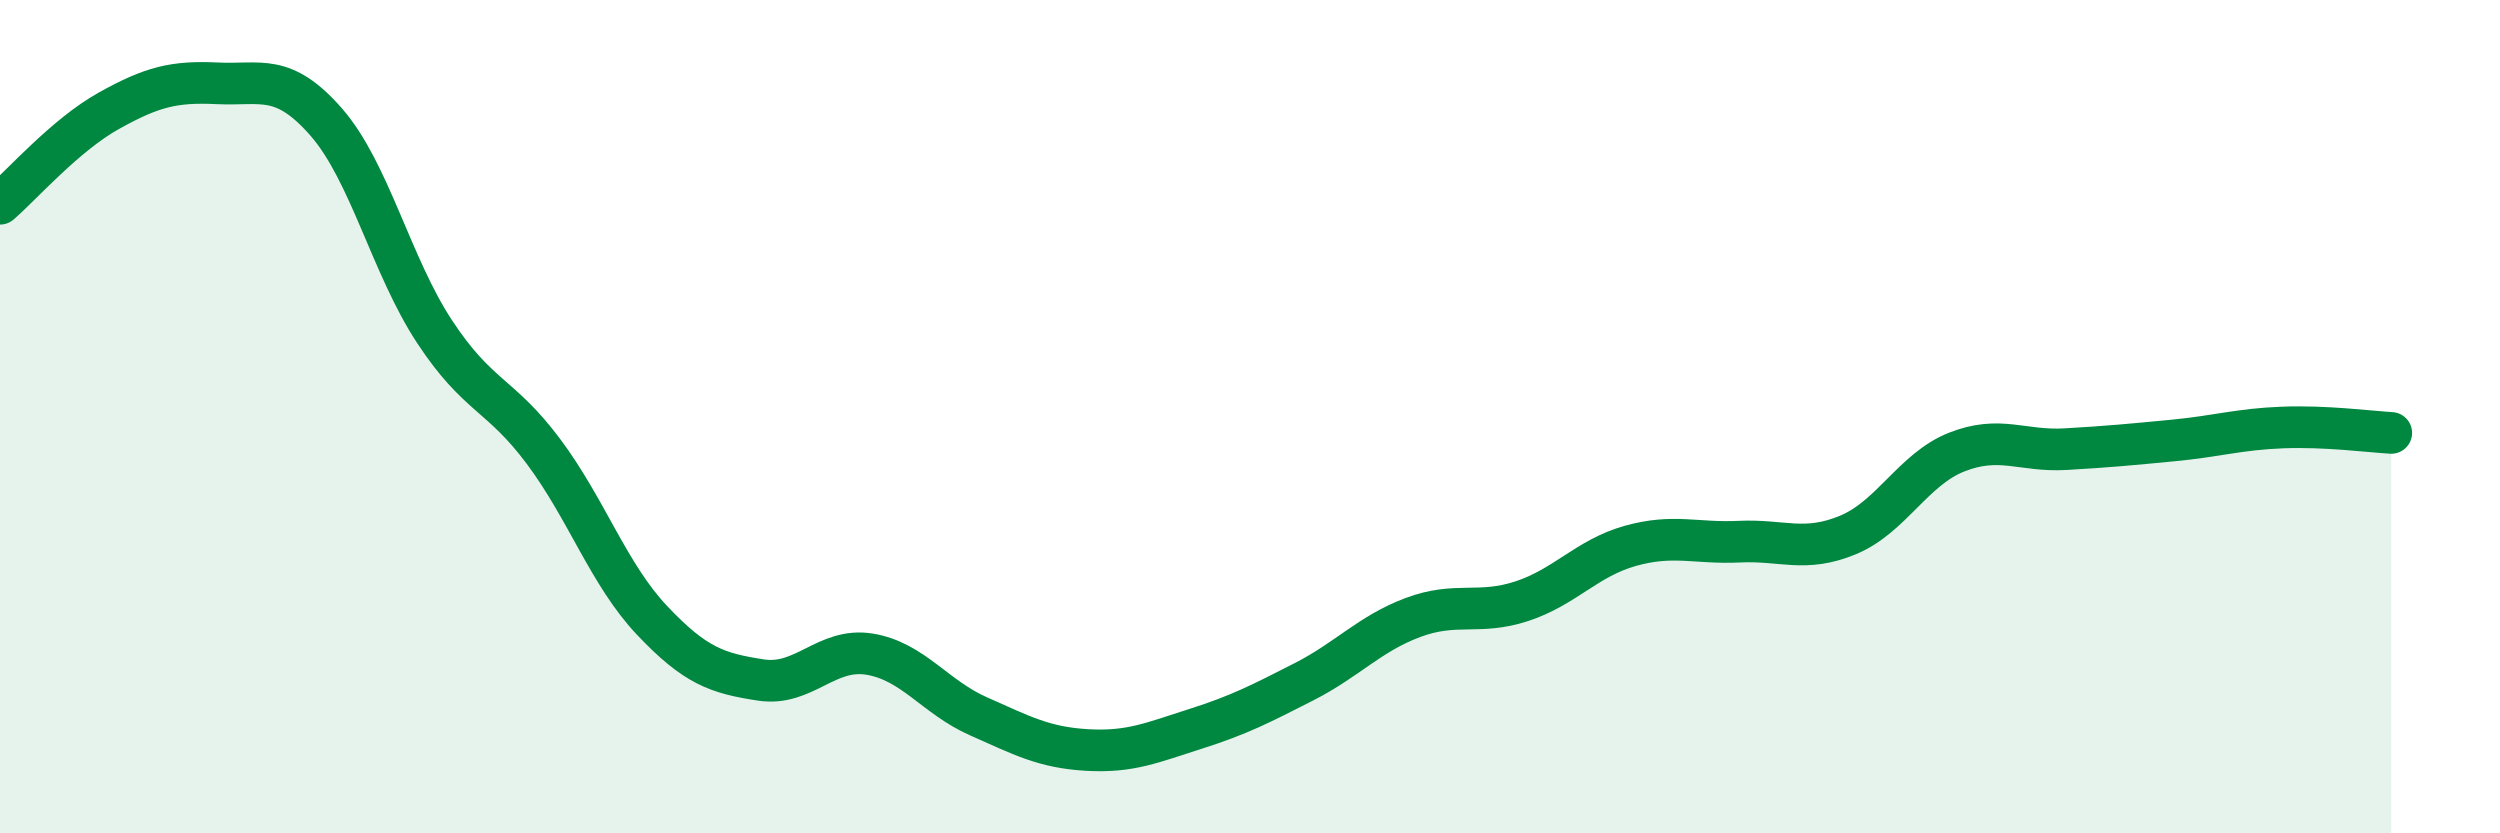
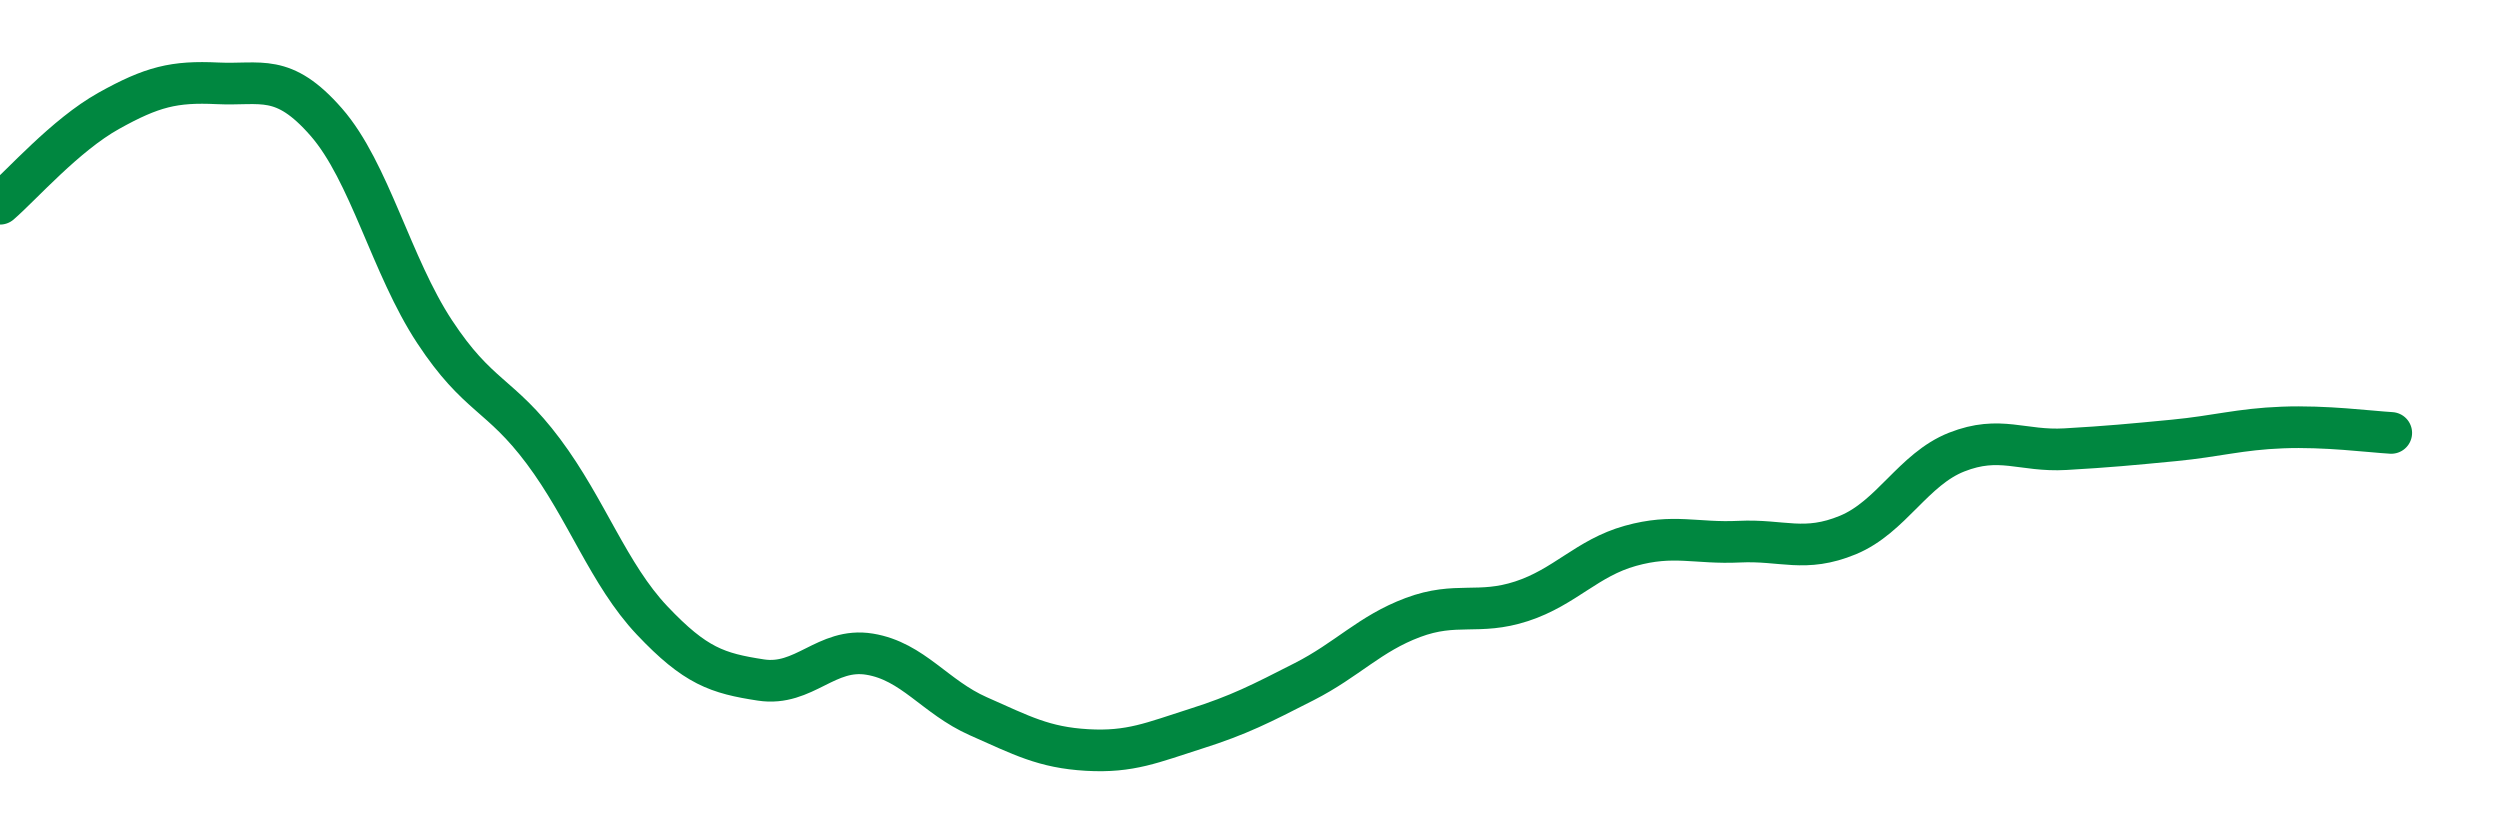
<svg xmlns="http://www.w3.org/2000/svg" width="60" height="20" viewBox="0 0 60 20">
-   <path d="M 0,4.89 C 0.52,4.44 1.57,3.24 2.61,2.66 C 3.65,2.08 4.18,1.95 5.22,2 C 6.26,2.05 6.79,1.74 7.83,2.93 C 8.87,4.12 9.39,6.38 10.43,7.96 C 11.47,9.54 12,9.44 13.04,10.83 C 14.08,12.22 14.61,13.79 15.65,14.89 C 16.69,15.99 17.22,16.16 18.26,16.32 C 19.3,16.48 19.83,15.53 20.87,15.7 C 21.91,15.87 22.44,16.73 23.48,17.19 C 24.52,17.65 25.05,17.94 26.09,18 C 27.13,18.06 27.66,17.82 28.7,17.49 C 29.74,17.16 30.26,16.89 31.3,16.36 C 32.34,15.83 32.87,15.21 33.91,14.82 C 34.95,14.43 35.48,14.77 36.52,14.43 C 37.56,14.09 38.09,13.39 39.13,13.1 C 40.17,12.81 40.7,13.05 41.74,13 C 42.78,12.95 43.31,13.27 44.35,12.84 C 45.39,12.41 45.92,11.26 46.96,10.85 C 48,10.44 48.53,10.84 49.57,10.78 C 50.61,10.72 51.13,10.67 52.17,10.57 C 53.21,10.47 53.74,10.3 54.78,10.26 C 55.82,10.22 56.87,10.36 57.39,10.39L57.39 20L0 20Z" fill="#008740" opacity="0.1" stroke-linecap="round" stroke-linejoin="round" />
  <path d="M 0,4.89 C 0.52,4.44 1.57,3.24 2.61,2.66 C 3.65,2.08 4.18,1.95 5.22,2 C 6.26,2.05 6.79,1.74 7.83,2.93 C 8.87,4.12 9.39,6.38 10.43,7.96 C 11.47,9.54 12,9.44 13.04,10.83 C 14.08,12.22 14.61,13.79 15.65,14.89 C 16.69,15.99 17.22,16.16 18.26,16.32 C 19.3,16.48 19.83,15.53 20.87,15.7 C 21.91,15.87 22.44,16.73 23.48,17.19 C 24.52,17.65 25.05,17.94 26.09,18 C 27.13,18.06 27.66,17.82 28.7,17.49 C 29.74,17.16 30.26,16.89 31.3,16.36 C 32.34,15.83 32.87,15.21 33.91,14.82 C 34.95,14.43 35.48,14.77 36.52,14.43 C 37.56,14.09 38.09,13.39 39.13,13.1 C 40.17,12.81 40.7,13.05 41.74,13 C 42.78,12.95 43.31,13.27 44.35,12.84 C 45.39,12.41 45.92,11.26 46.96,10.85 C 48,10.44 48.53,10.84 49.57,10.78 C 50.61,10.72 51.13,10.67 52.17,10.57 C 53.21,10.47 53.74,10.3 54.78,10.26 C 55.82,10.22 56.87,10.36 57.39,10.39" stroke="#008740" stroke-width="1" fill="none" stroke-linecap="round" stroke-linejoin="round" />
</svg>